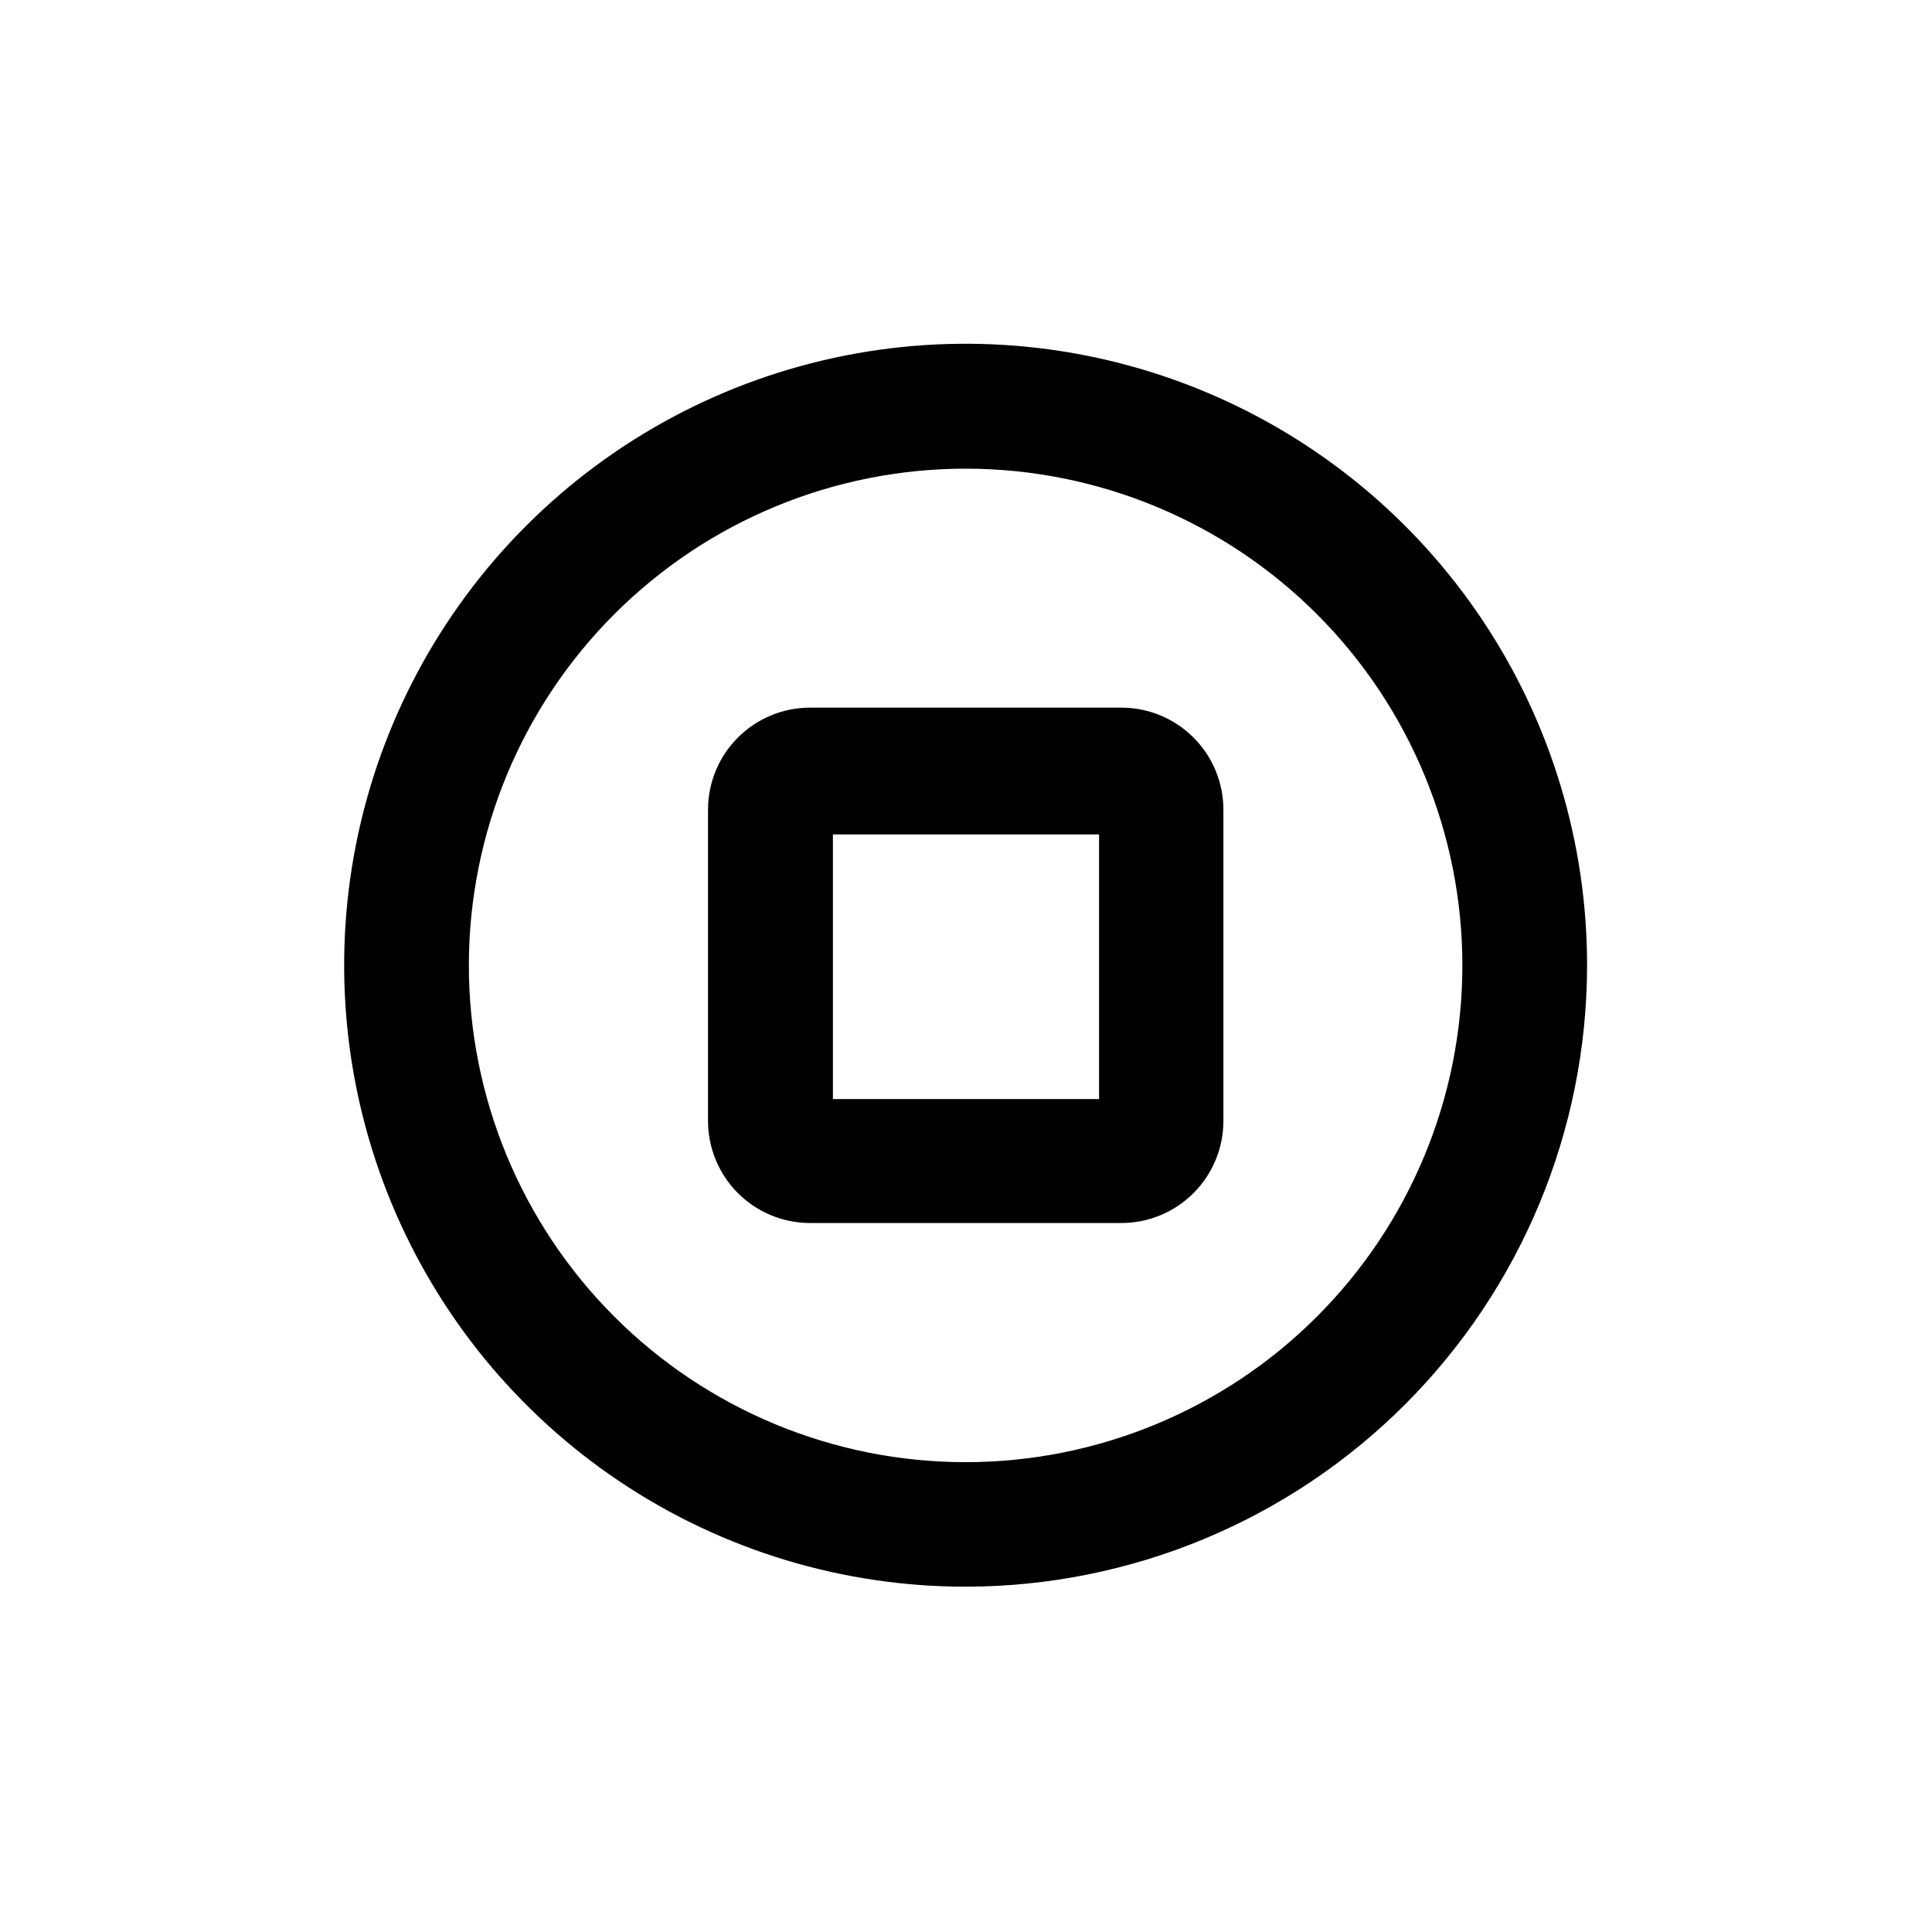
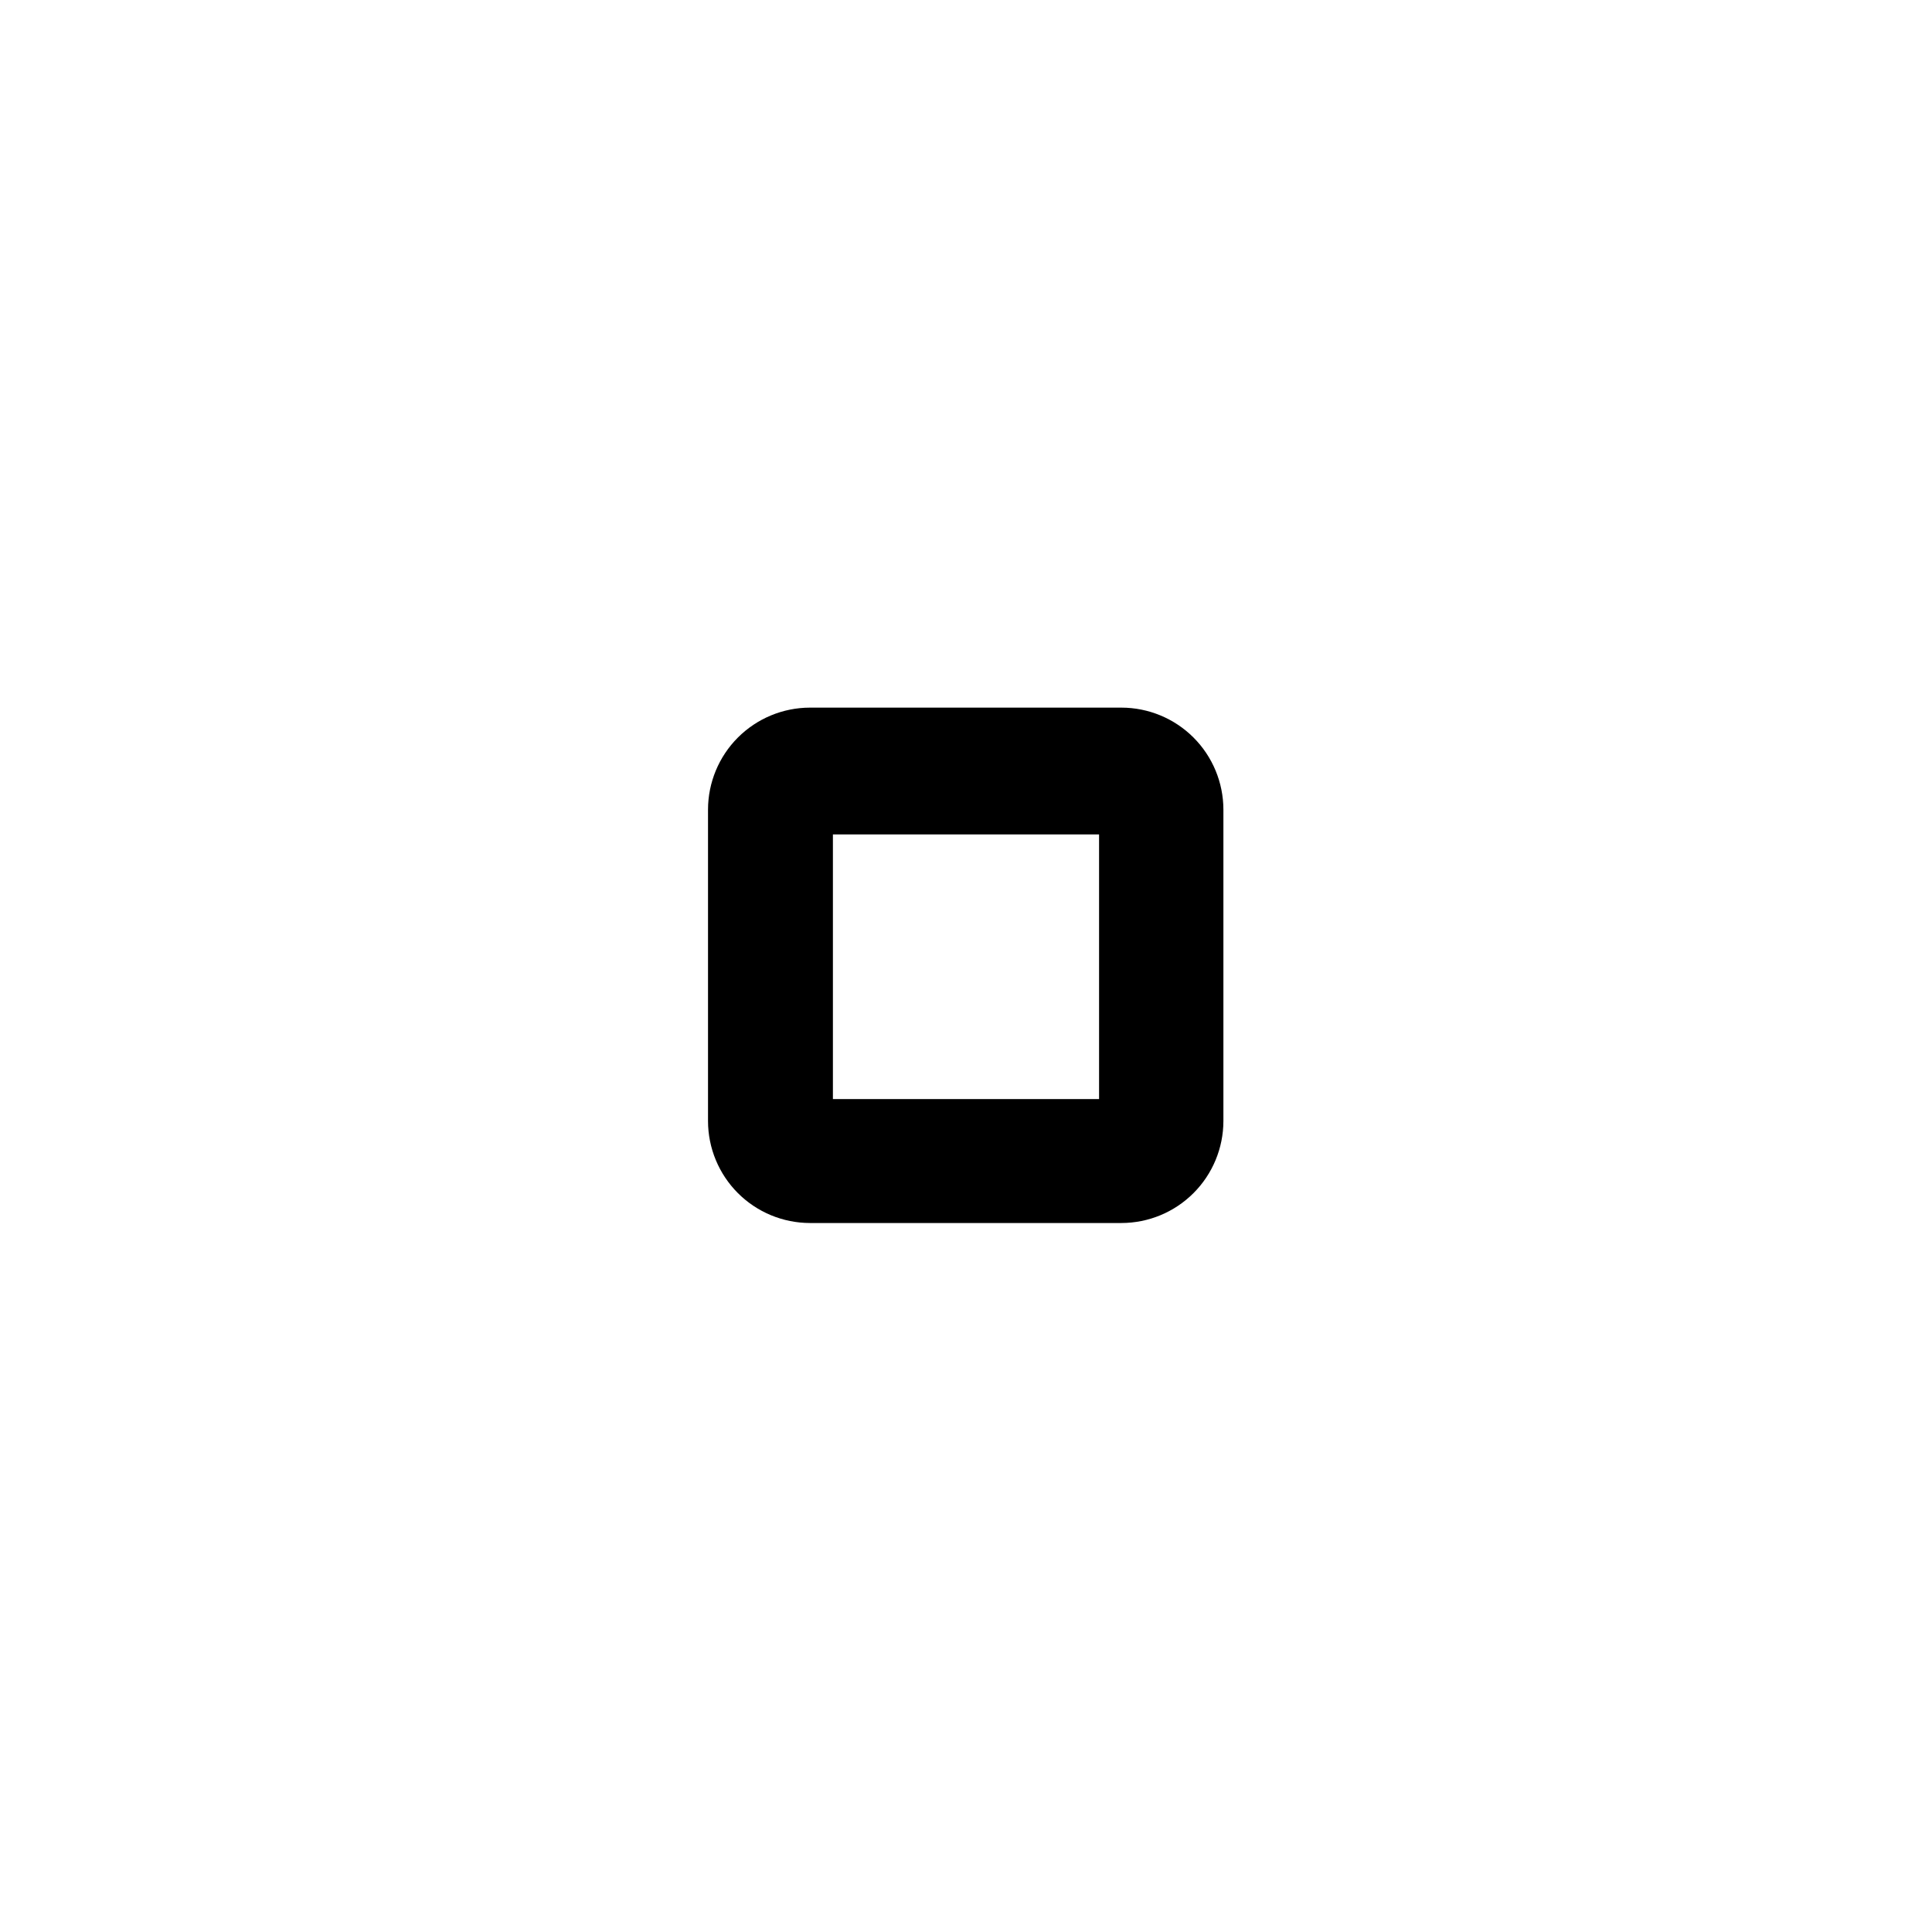
<svg xmlns="http://www.w3.org/2000/svg" fill="#000000" width="800px" height="800px" version="1.1" viewBox="144 144 512 512">
  <g>
    <path d="m441.21 468.11h-82.574c-7.16-0.012-14.02-2.863-19.082-7.922-5.059-5.062-7.91-11.926-7.922-19.082v-82.574c0.012-7.156 2.863-14.02 7.922-19.082 5.062-5.059 11.922-7.91 19.082-7.922h82.574c7.156 0.012 14.02 2.863 19.078 7.922 5.062 5.062 7.91 11.926 7.926 19.082v82.574c-0.016 7.156-2.863 14.02-7.926 19.082-5.059 5.059-11.922 7.91-19.078 7.922zm-76.48-32.848h70.535v-70.129h-70.535z" />
-     <path d="m400 564.49c-32.59 0.02-64.449-9.629-91.551-27.723-27.102-18.094-48.227-43.82-60.699-73.922-12.477-30.105-15.738-63.234-9.379-95.195 6.359-31.957 22.055-61.312 45.105-84.348 23.051-23.035 52.414-38.715 84.379-45.055 31.961-6.34 65.09-3.059 95.184 9.438 30.098 12.492 55.812 33.633 73.891 60.746 18.074 27.113 27.703 58.977 27.664 91.566-0.082 43.617-17.449 85.426-48.305 116.26-30.852 30.832-72.672 48.176-116.29 48.23zm0-296.29c-34.914-0.027-68.406 13.812-93.113 38.48-24.707 24.664-38.602 58.133-38.633 93.047-0.031 34.91 13.805 68.406 38.469 93.113 24.66 24.711 58.129 38.613 93.039 38.648 34.914 0.035 68.41-13.797 93.121-38.457 24.715-24.66 38.621-58.125 38.66-93.035 0.039-34.926-13.797-68.434-38.469-93.152-24.672-24.715-58.152-38.617-93.074-38.645z" />
  </g>
</svg>